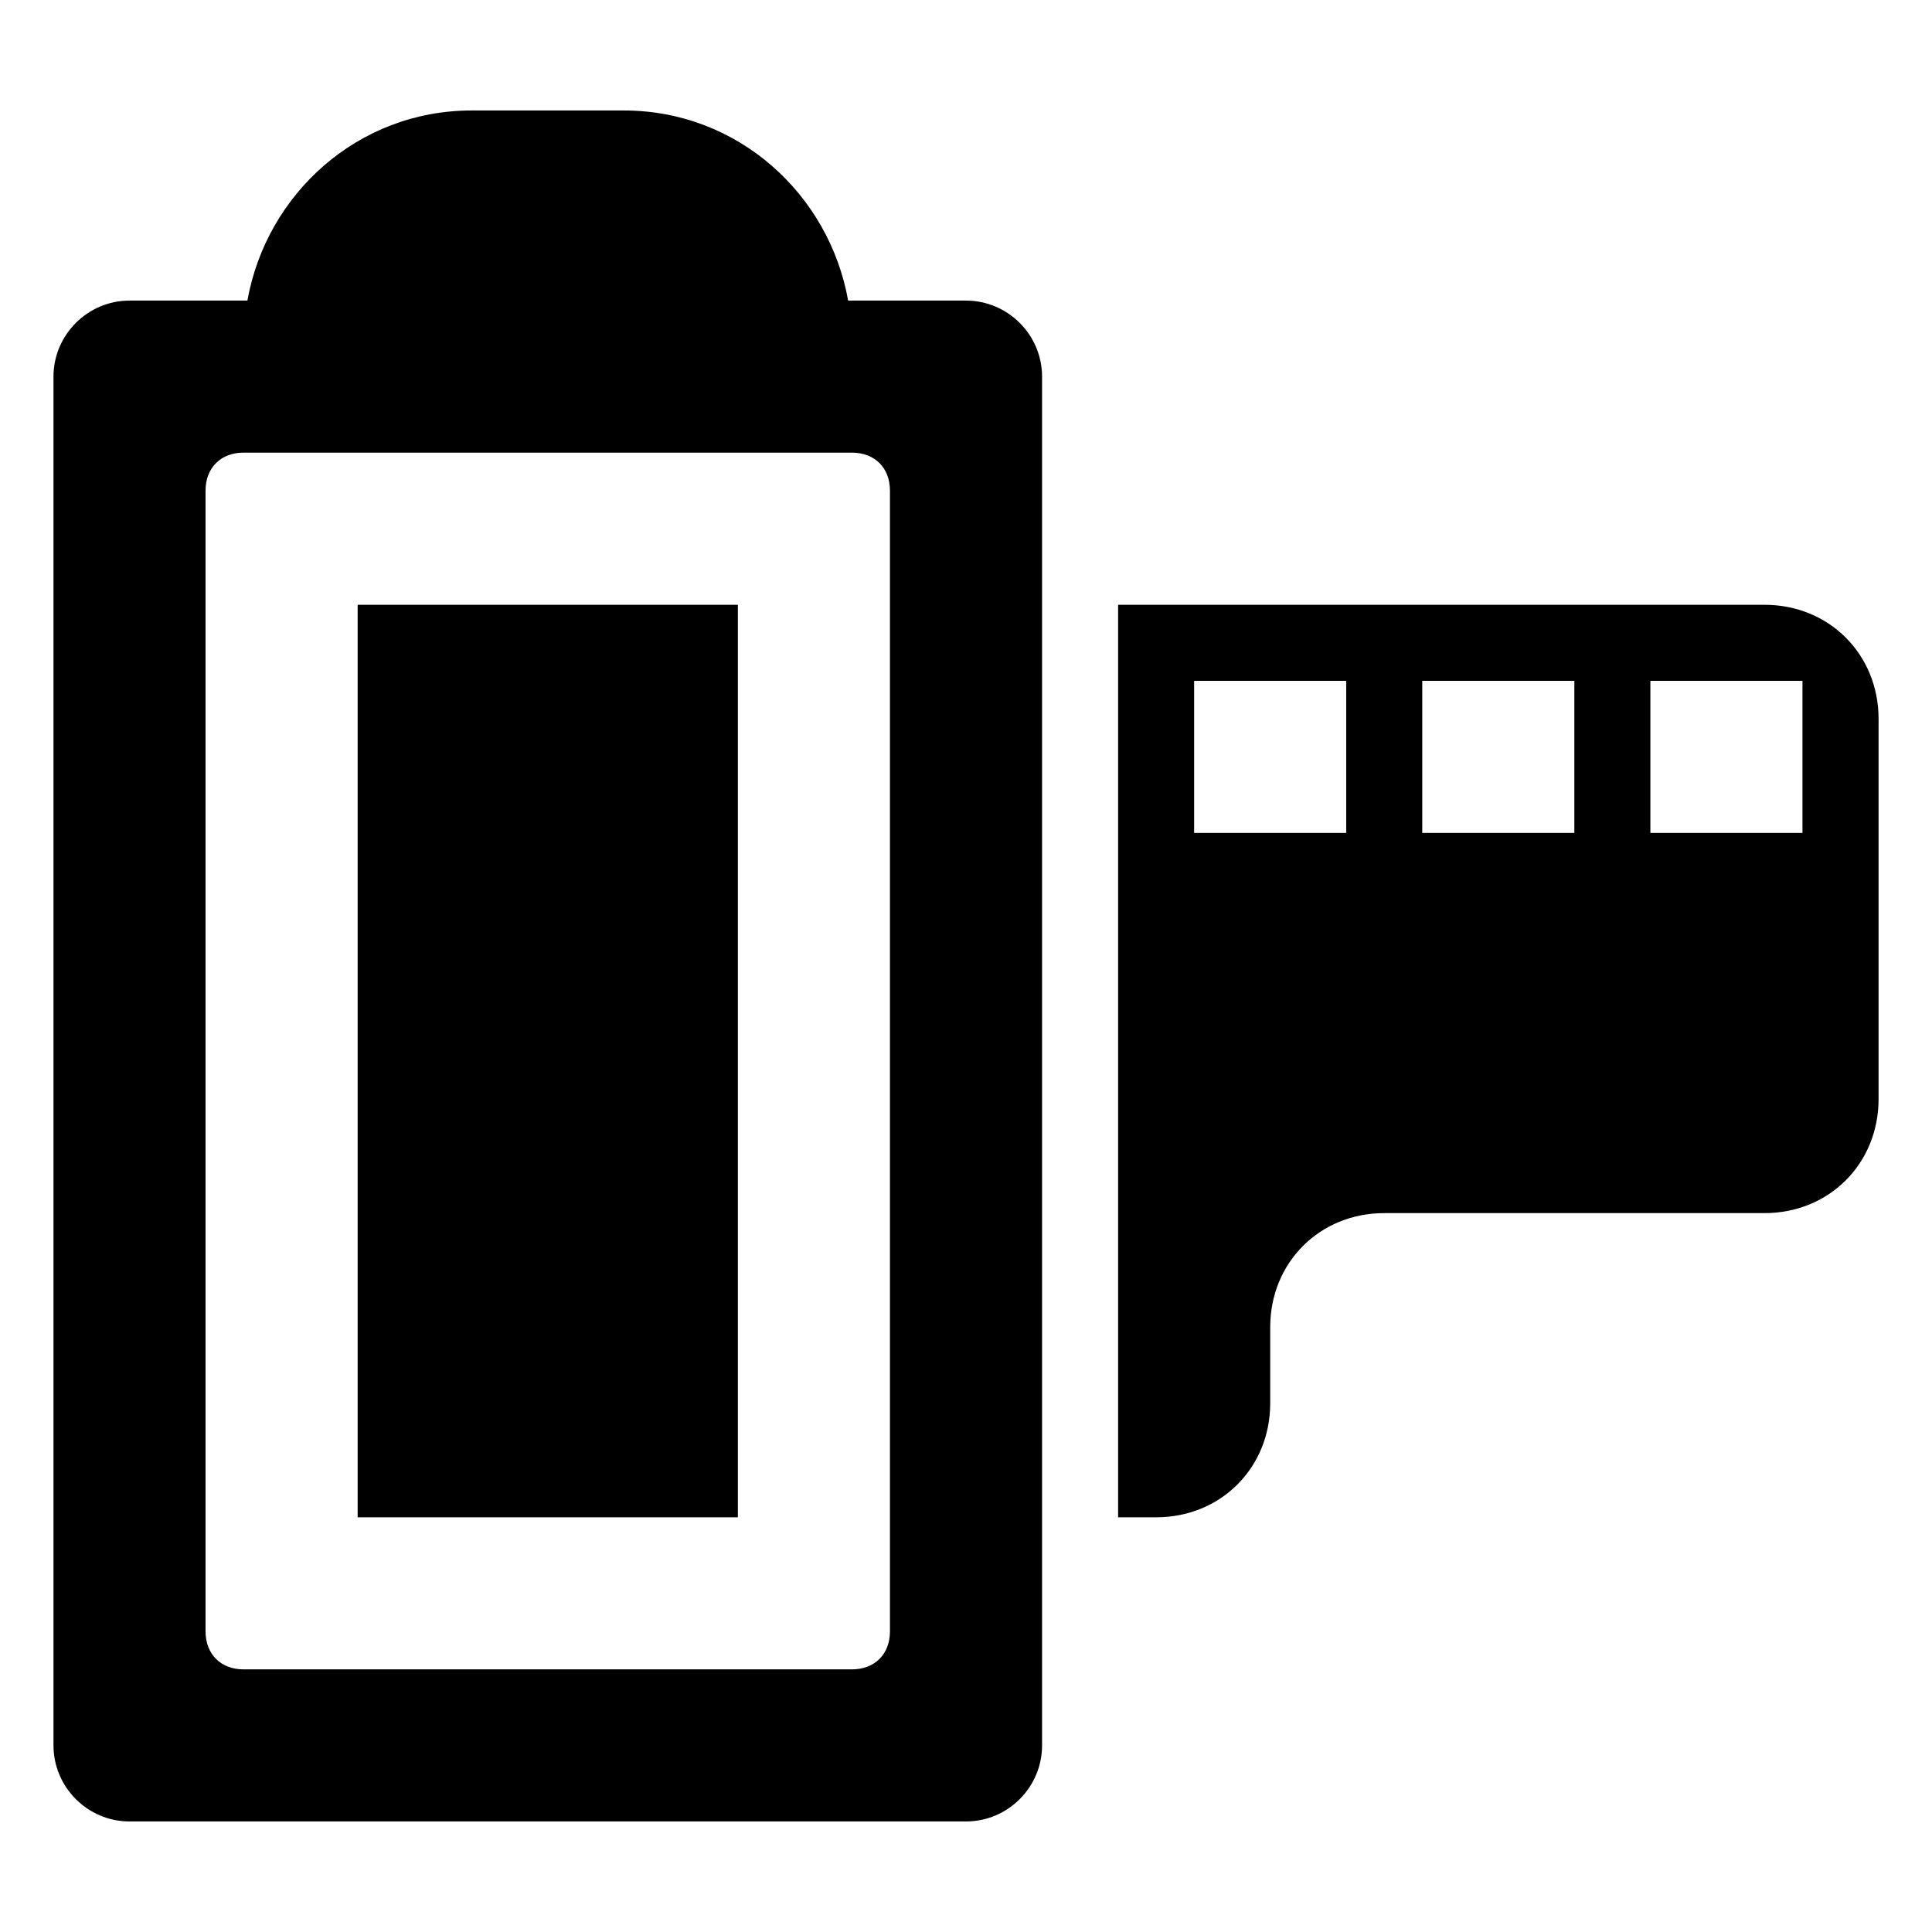
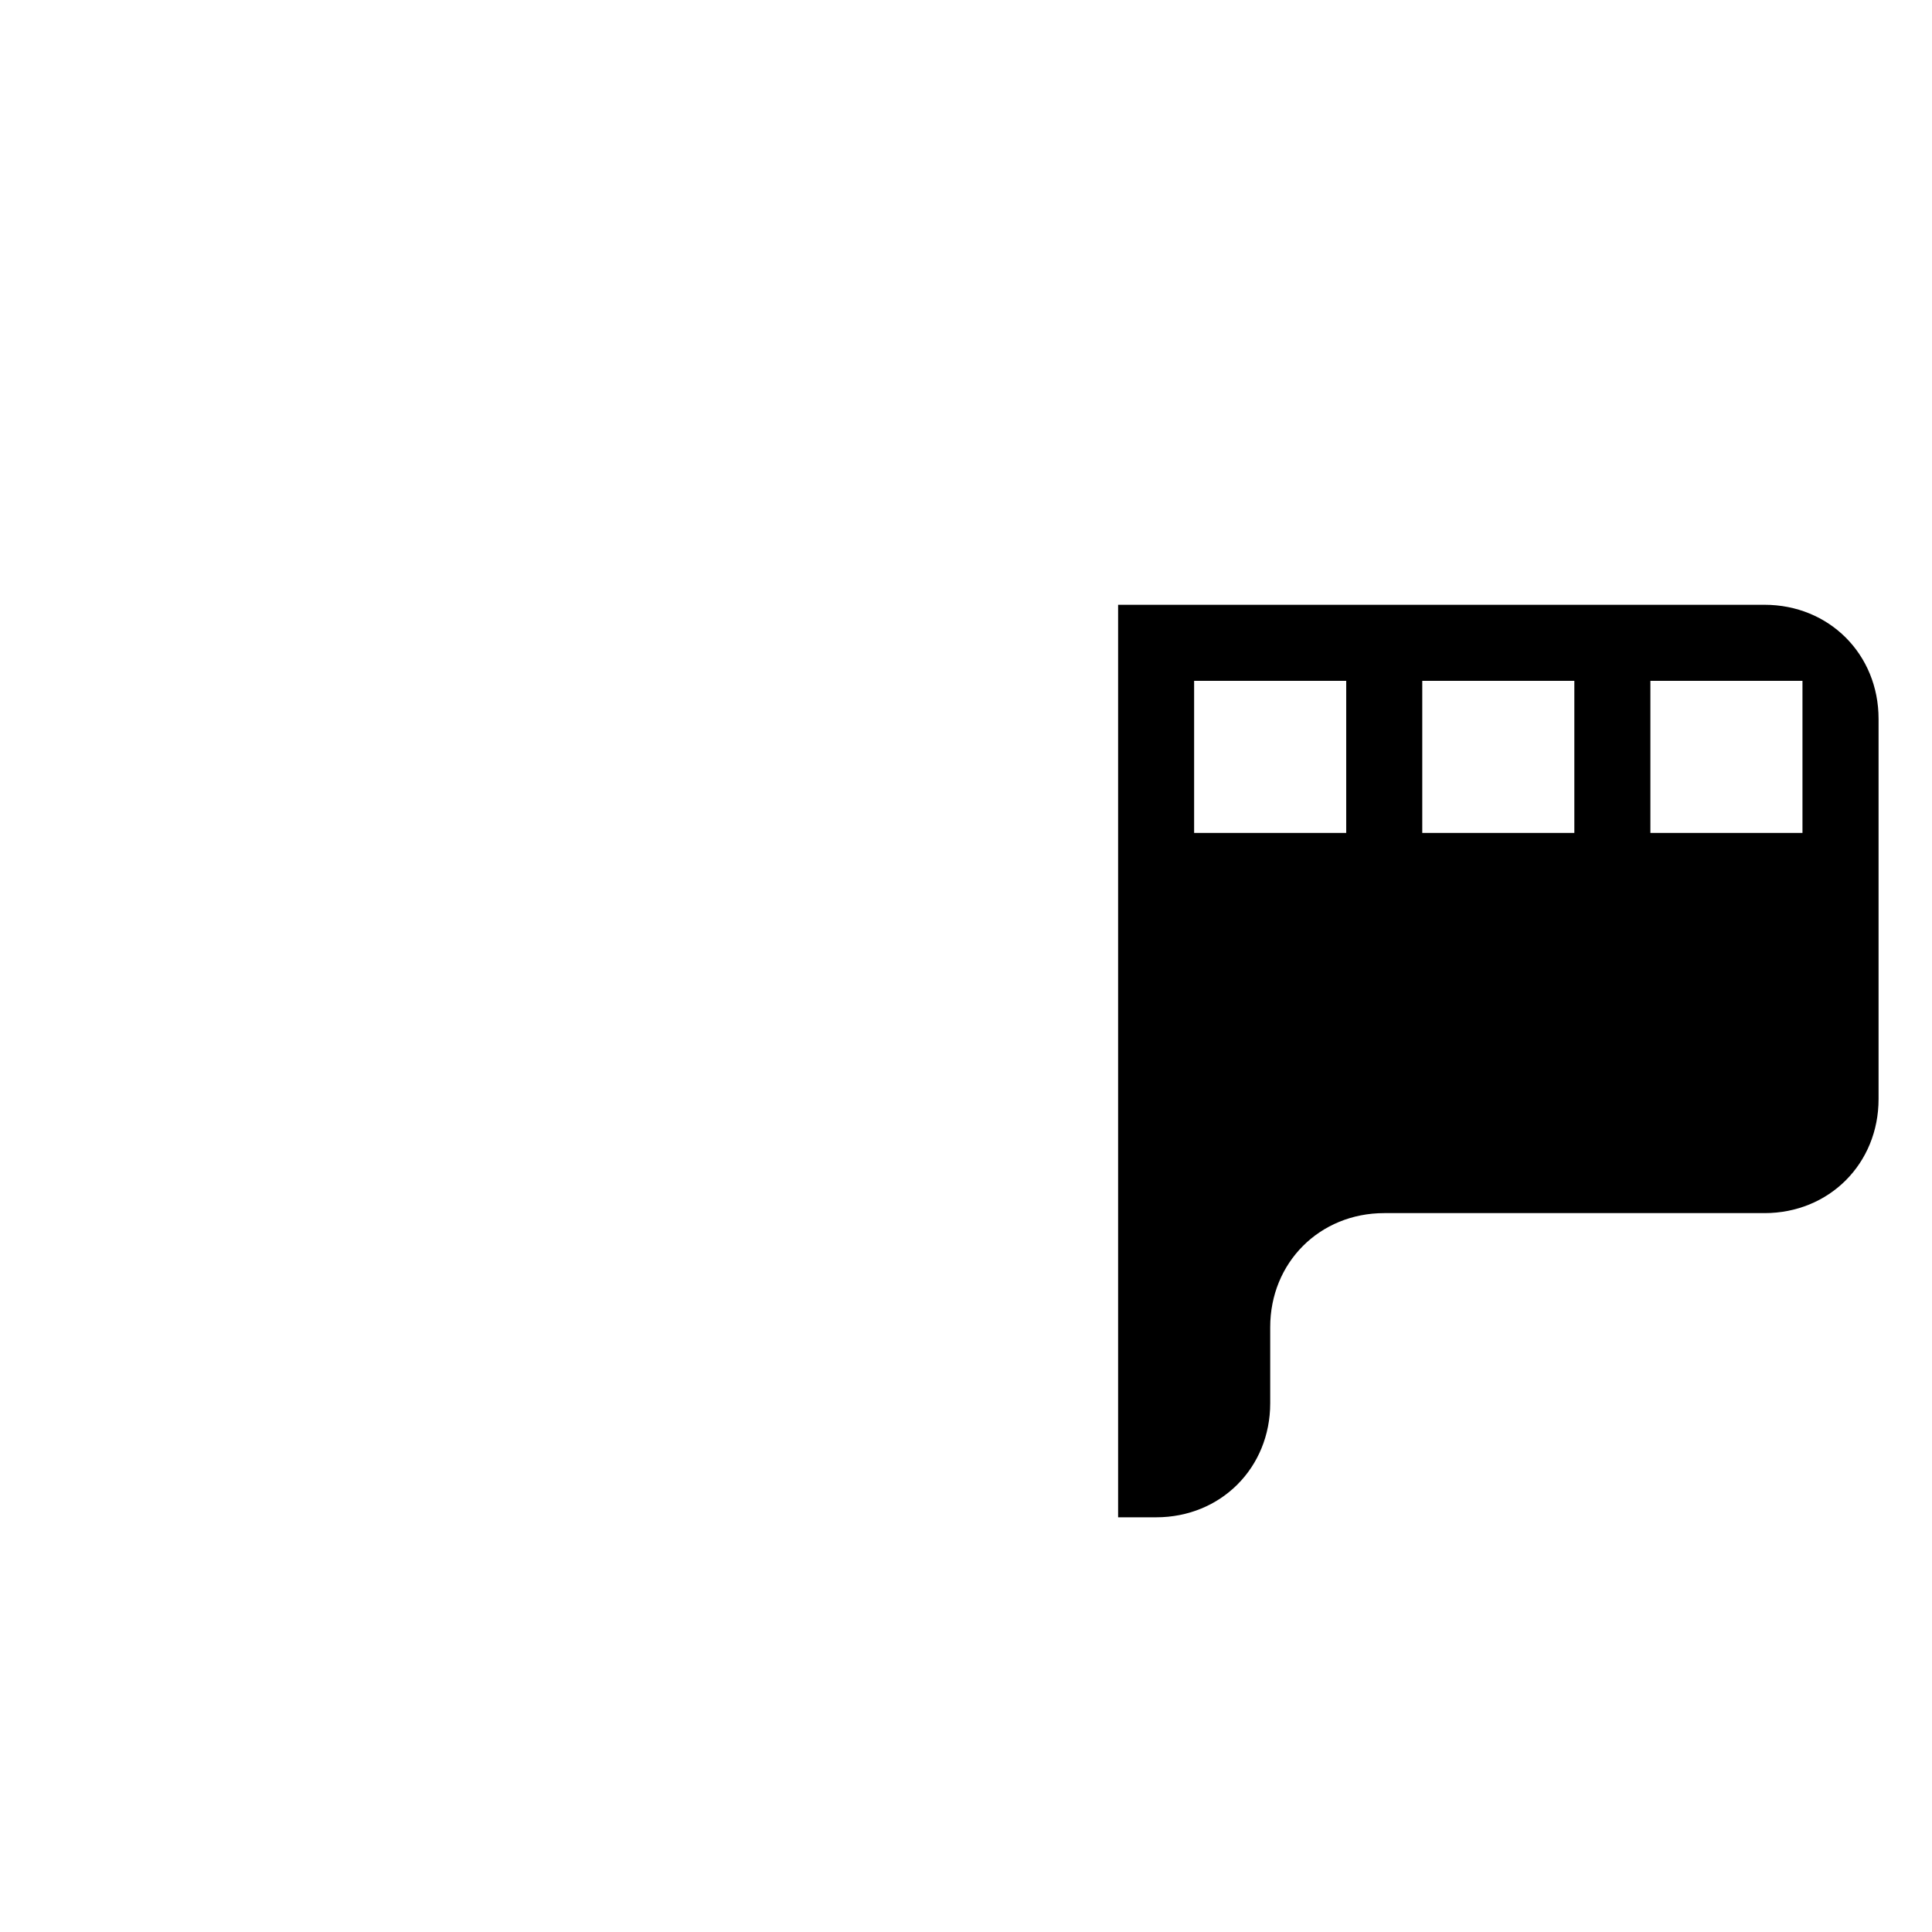
<svg xmlns="http://www.w3.org/2000/svg" fill="#000000" width="800px" height="800px" version="1.1" viewBox="144 144 512 512">
  <g>
-     <path d="m400 223.66h-31.234c-5.039-28.215-29.223-50.383-59.449-50.383h-40.305c-30.23 0-54.41 22.168-59.449 50.383h-31.238c-11.082 0-20.152 9.07-20.152 20.152v362.74c0 11.082 9.07 20.152 20.152 20.152h221.68c11.082 0 20.152-9.07 20.152-20.152v-362.74c0-11.082-9.07-20.152-20.152-20.152zm-30.23 362.74h-161.22c-6.047 0-10.078-4.031-10.078-10.078v-302.29c0-6.047 4.031-10.078 10.078-10.078h161.22c6.047 0 10.078 4.031 10.078 10.078v302.29c0 6.051-4.031 10.078-10.078 10.078zm-30.227-282.13h-100.76v241.83h100.76z" />
    <path d="m611.6 304.27h-171.29v241.83h10.078c17.129 0 30.23-13.098 30.23-30.23v-20.152c0-17.129 13.098-30.23 30.23-30.23h100.76c17.129 0 30.23-13.098 30.23-30.23v-100.76c-0.008-17.121-13.109-30.223-30.238-30.223zm-110.84 60.457h-40.305v-40.305h40.305zm60.457 0h-40.305v-40.305h40.305zm60.457 0h-40.305v-40.305h40.305z" />
  </g>
</svg>